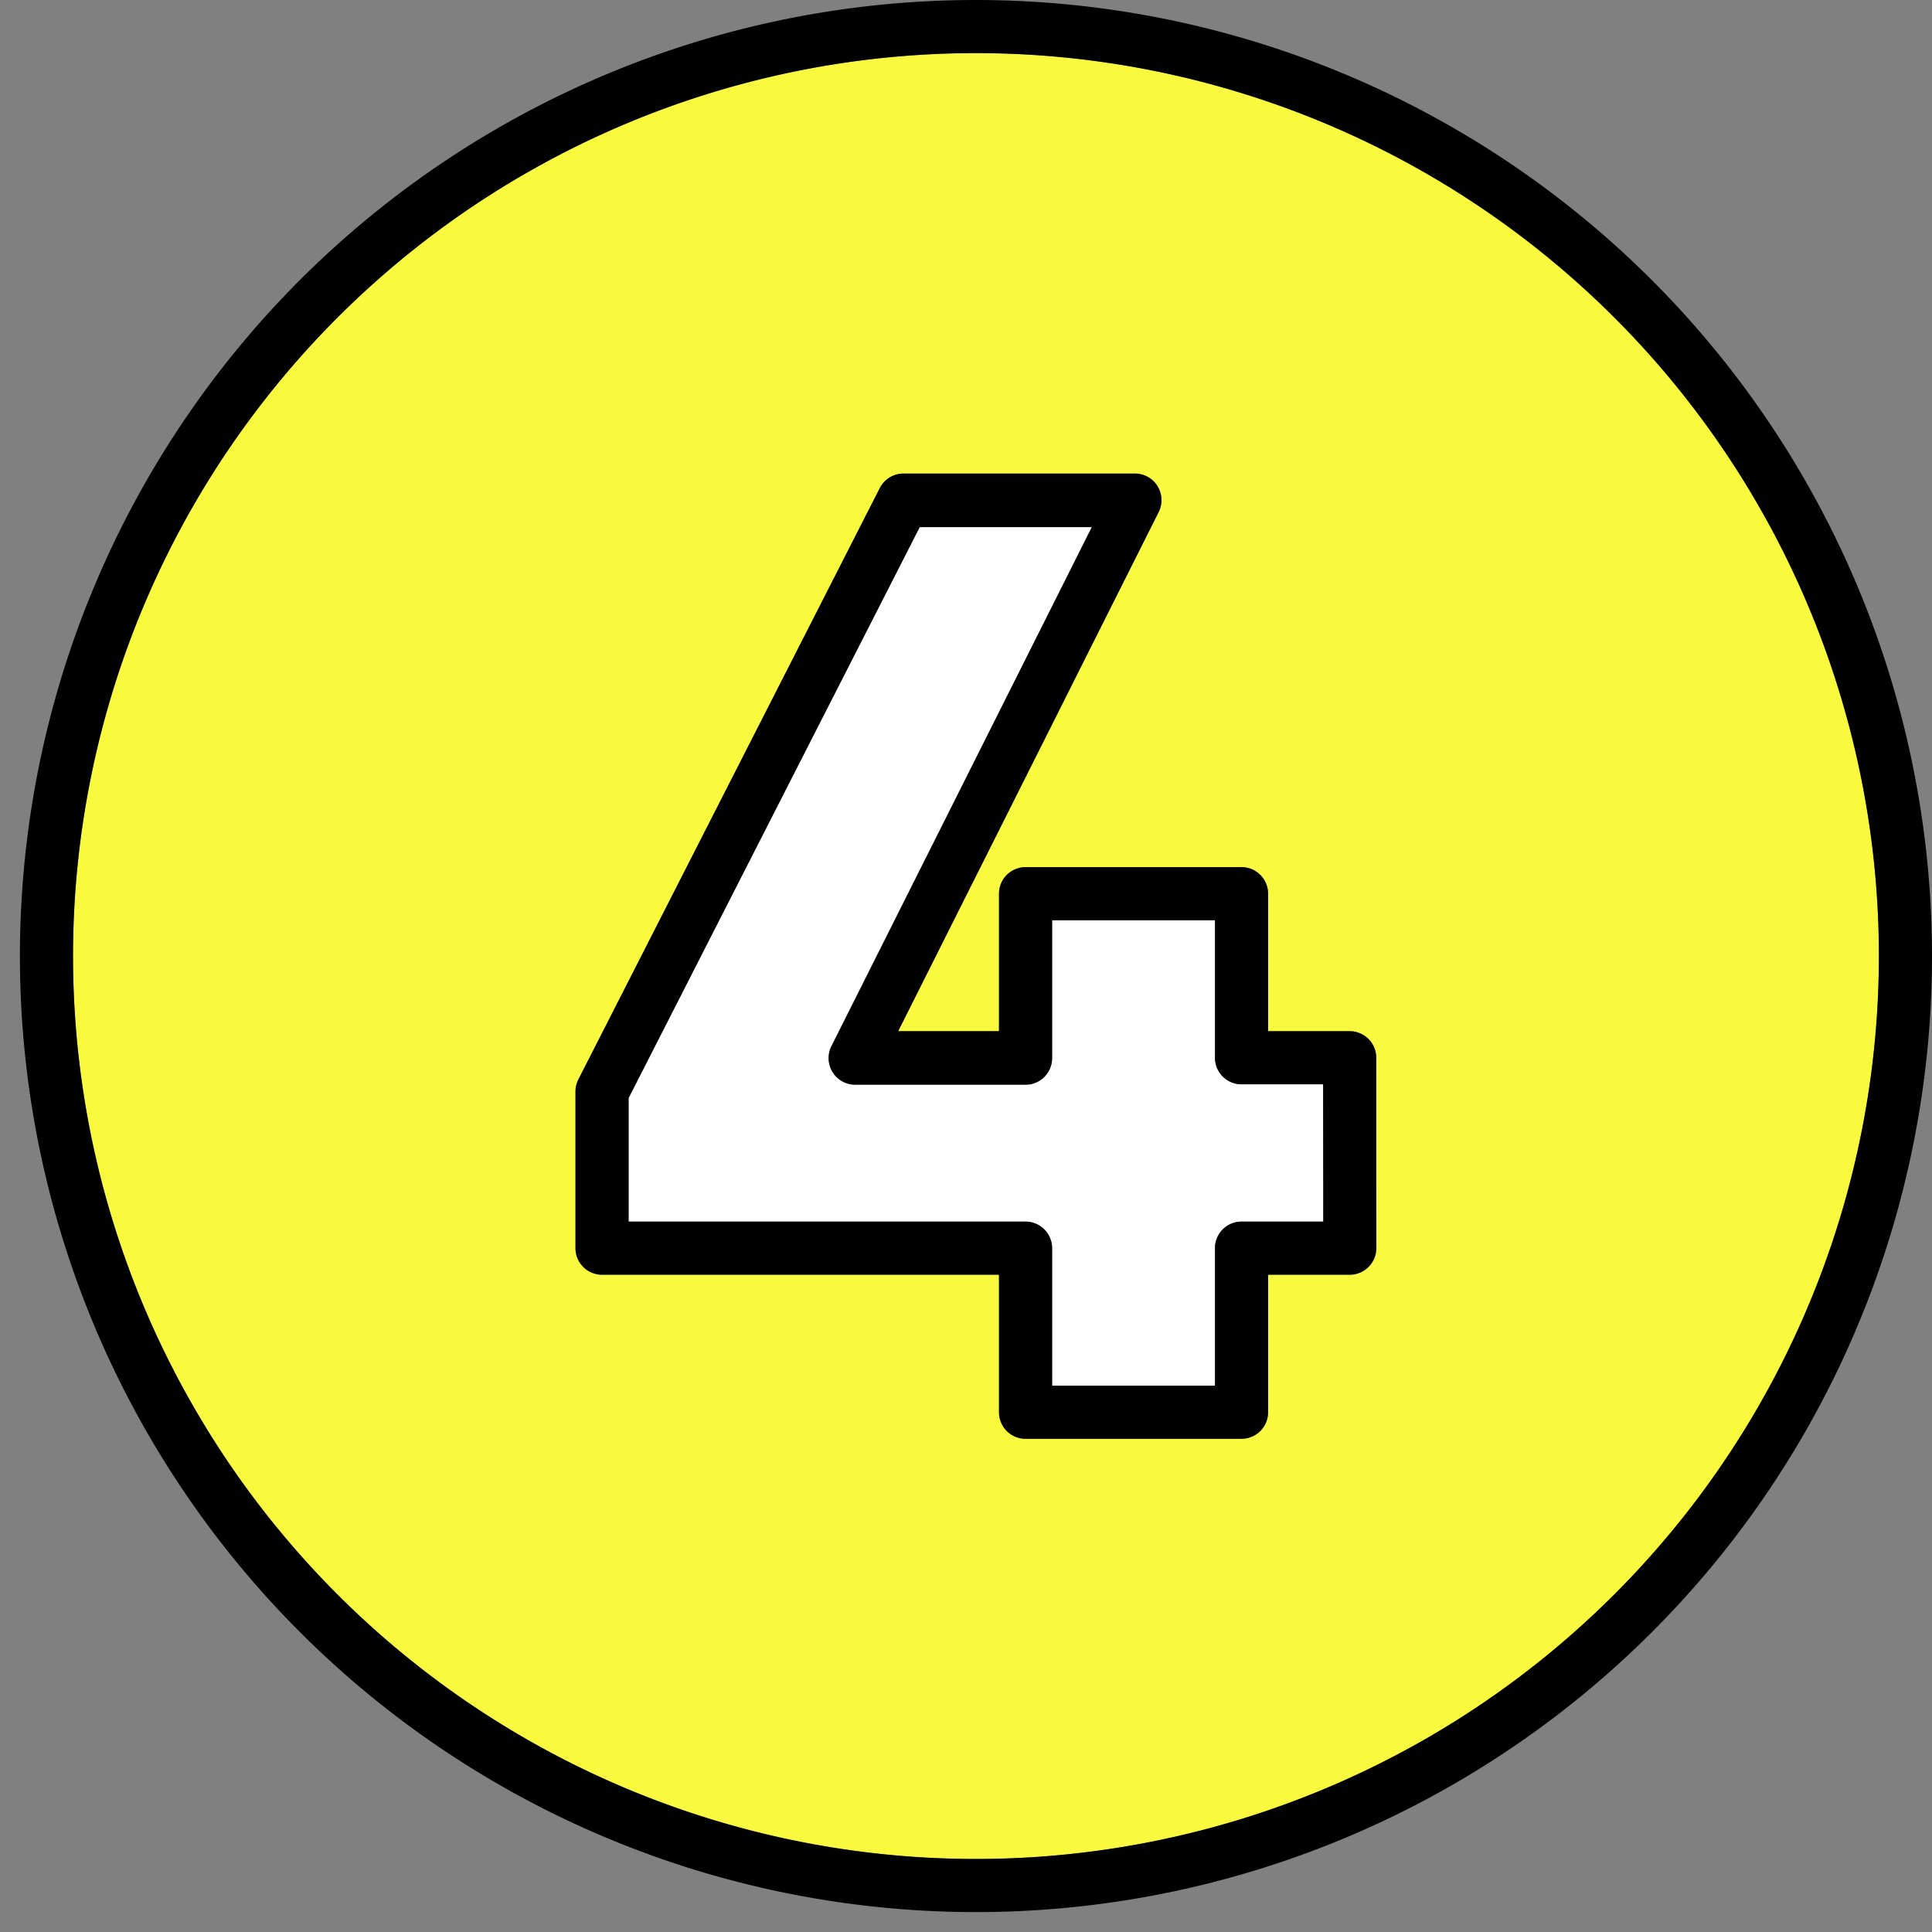
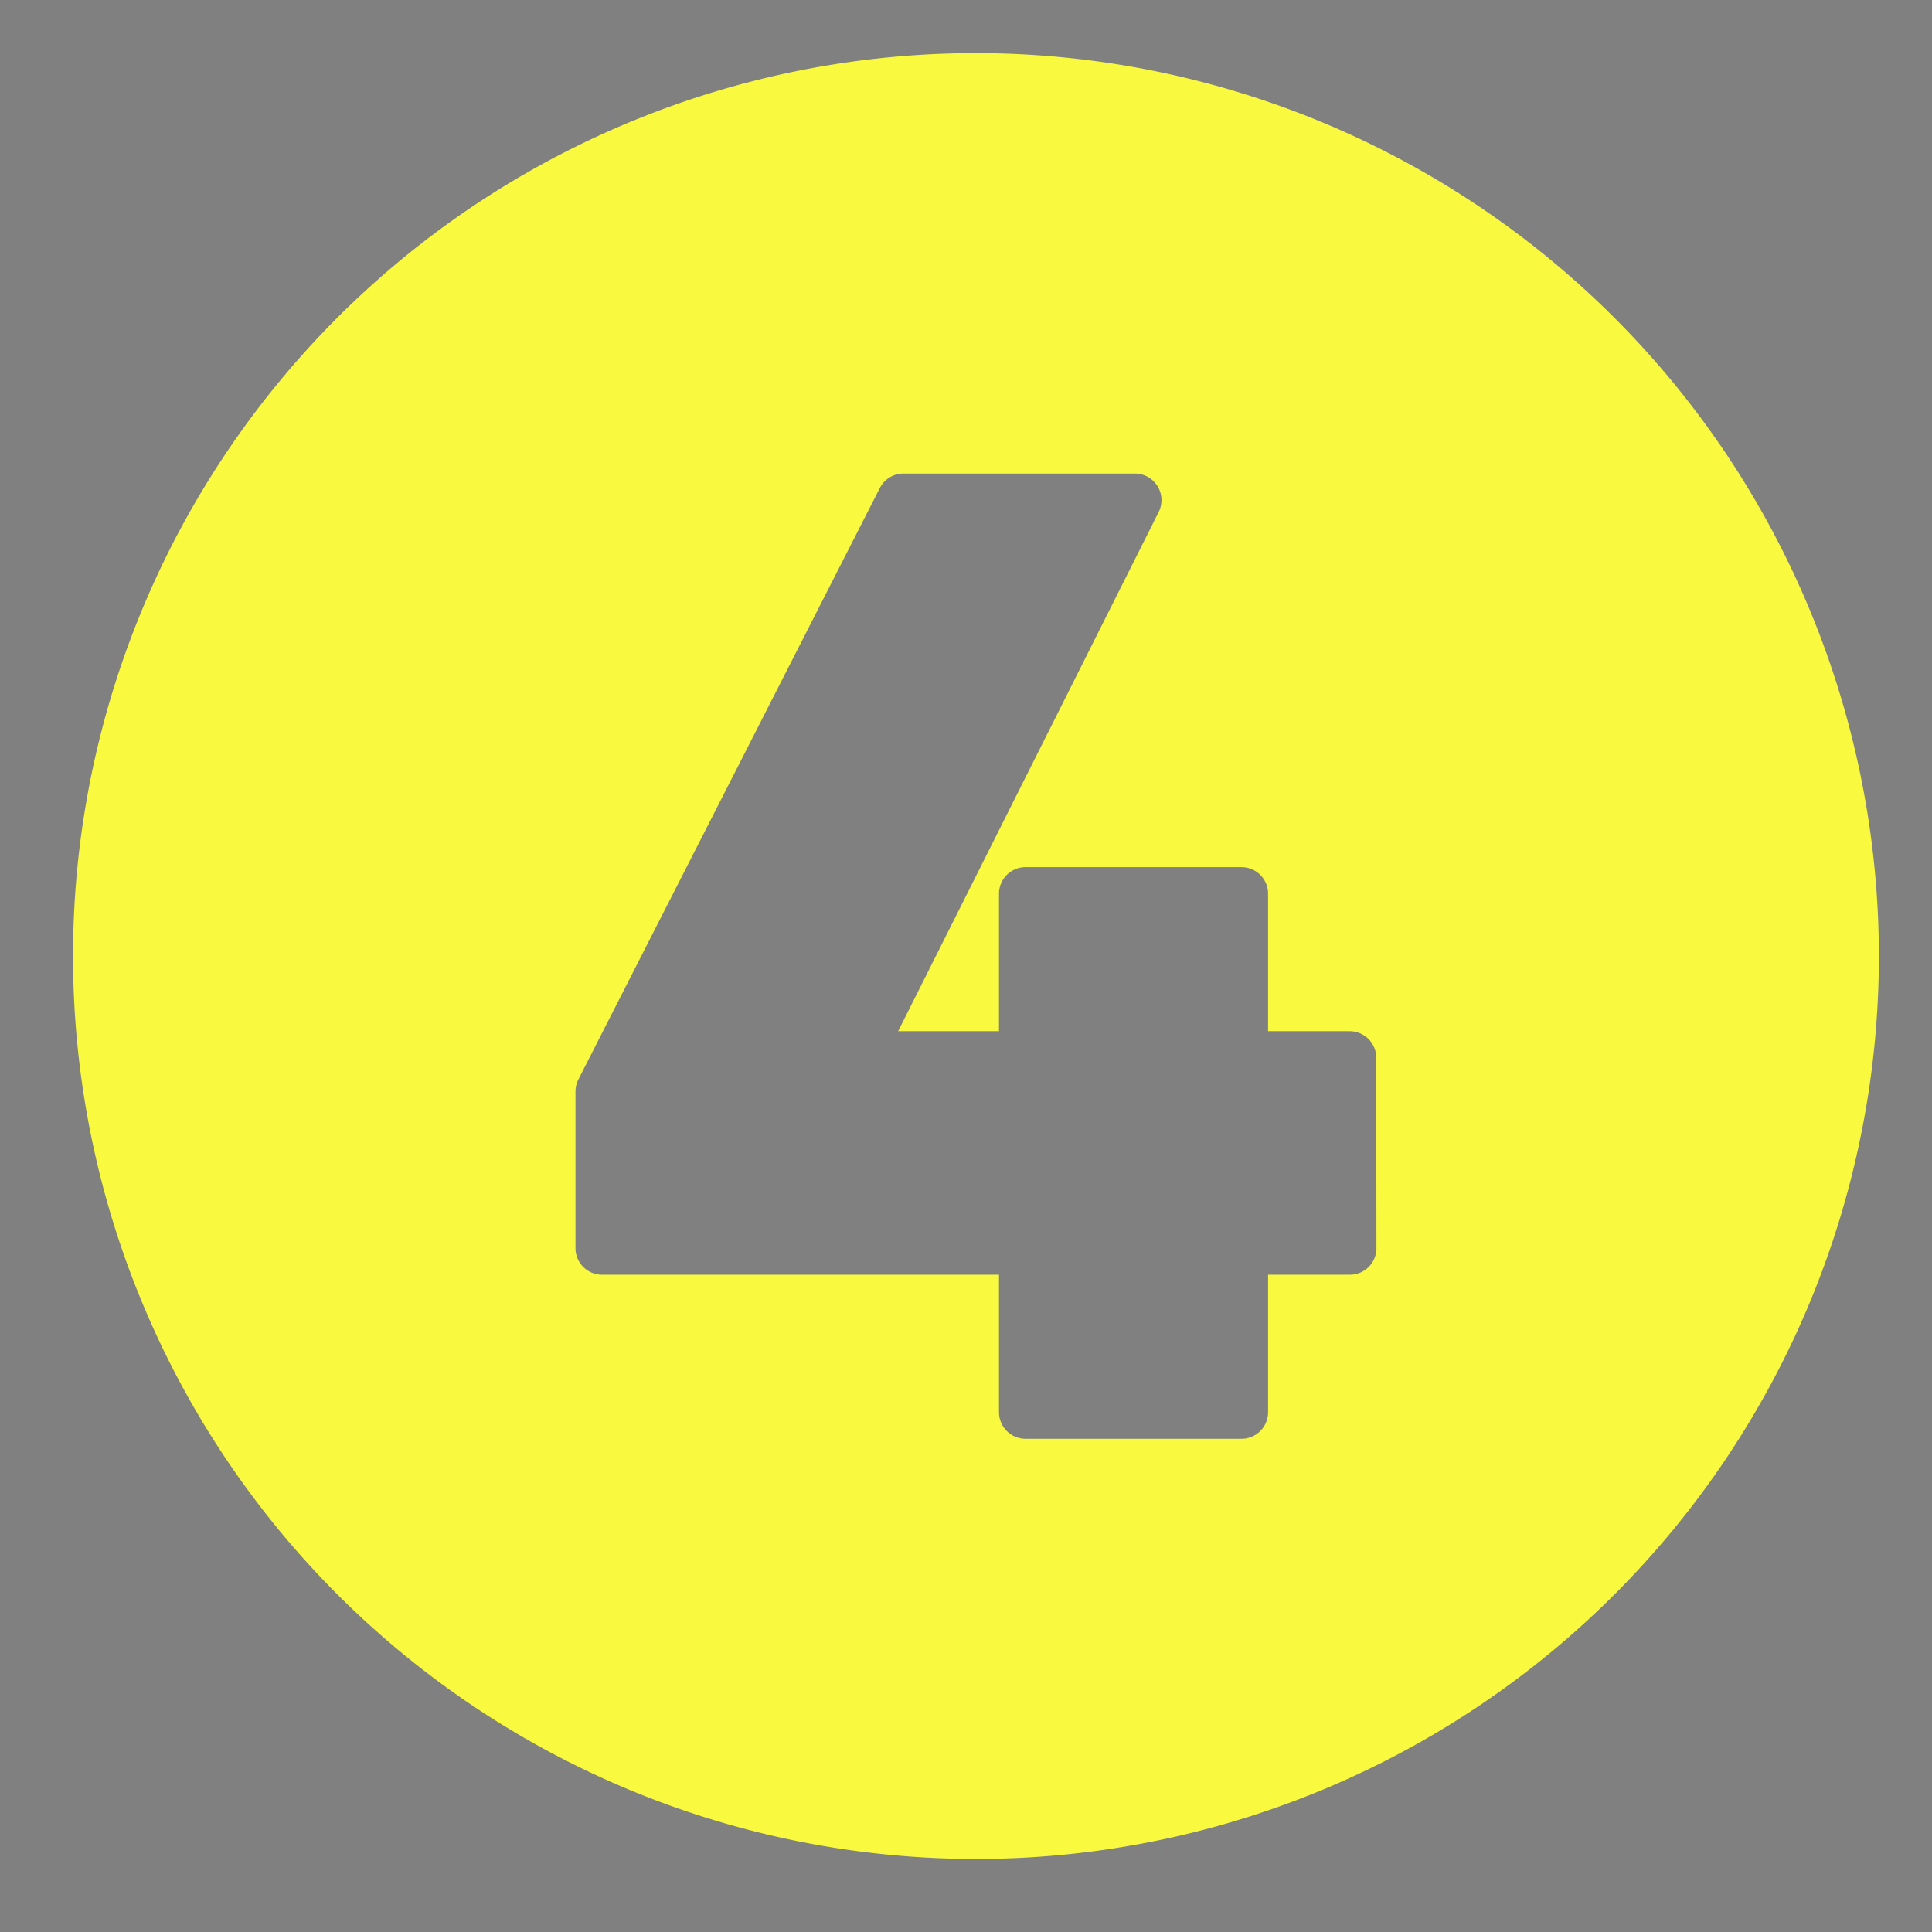
<svg xmlns="http://www.w3.org/2000/svg" fill="#000000" height="29.1" preserveAspectRatio="xMidYMid meet" version="1" viewBox="1.3 1.6 29.1 29.1" width="29.1" zoomAndPan="magnify">
  <rect x="1.3" y="1.6" width="29.1" height="29.1" fill="#808080" stroke="none" />
  <g data-name="Layer 98">
    <g id="change1_1">
      <path d="M16,2.4A13.6,13.6,0,1,0,29.6,16,13.606,13.606,0,0,0,16,2.4Zm6.032,18a.4.4,0,0,1-.4.4H20.4v2.071a.4.4,0,0,1-.4.4H16.747a.4.4,0,0,1-.4-.4V20.8H10.368a.4.4,0,0,1-.4-.4V18.04a.4.4,0,0,1,.044-.182l4.54-8.907a.4.4,0,0,1,.356-.218h3.486a.4.4,0,0,1,.358.579l-3.924,7.82h1.519V15.061a.4.4,0,0,1,.4-.4H20a.4.4,0,0,1,.4.4v2.071h1.229a.4.4,0,0,1,.4.4Z" fill="#f9f940" />
    </g>
    <g id="change2_1">
-       <path d="M16,1.6A14.4,14.4,0,1,0,30.4,16,14.406,14.406,0,0,0,16,1.6Zm0,28A13.6,13.6,0,1,1,29.6,16,13.606,13.606,0,0,1,16,29.6Z" />
-     </g>
+       </g>
    <g id="change3_1">
-       <path d="M19.6,17.532V15.461H17.147v2.071a.4.4,0,0,1-.4.4H14.18a.4.4,0,0,1-.357-.579l3.923-7.82H15.153l-4.385,8.6V20h5.979a.4.4,0,0,1,.4.4v2.071H19.6V20.4A.4.4,0,0,1,20,20h1.229V17.932H20A.4.4,0,0,1,19.6,17.532Z" fill="#ffffff" />
-     </g>
+       </g>
    <g id="change2_2">
-       <path d="M21.632,17.132H20.4V15.061a.4.4,0,0,0-.4-.4H16.747a.4.4,0,0,0-.4.4v2.071H14.828l3.924-7.82a.4.4,0,0,0-.358-.579H14.908a.4.4,0,0,0-.356.218l-4.54,8.907a.4.4,0,0,0-.044.182V20.4a.4.4,0,0,0,.4.4h5.979v2.071a.4.4,0,0,0,.4.4H20a.4.4,0,0,0,.4-.4V20.8h1.229a.4.4,0,0,0,.4-.4V17.532A.4.4,0,0,0,21.632,17.132ZM21.232,20H20a.4.4,0,0,0-.4.4v2.071H17.147V20.4a.4.4,0,0,0-.4-.4H10.768v-1.86l4.385-8.6h2.593l-3.923,7.82a.4.4,0,0,0,.357.579h2.567a.4.4,0,0,0,.4-.4V15.461H19.6v2.071a.4.4,0,0,0,.4.4h1.229Z" />
-     </g>
+       </g>
  </g>
</svg>